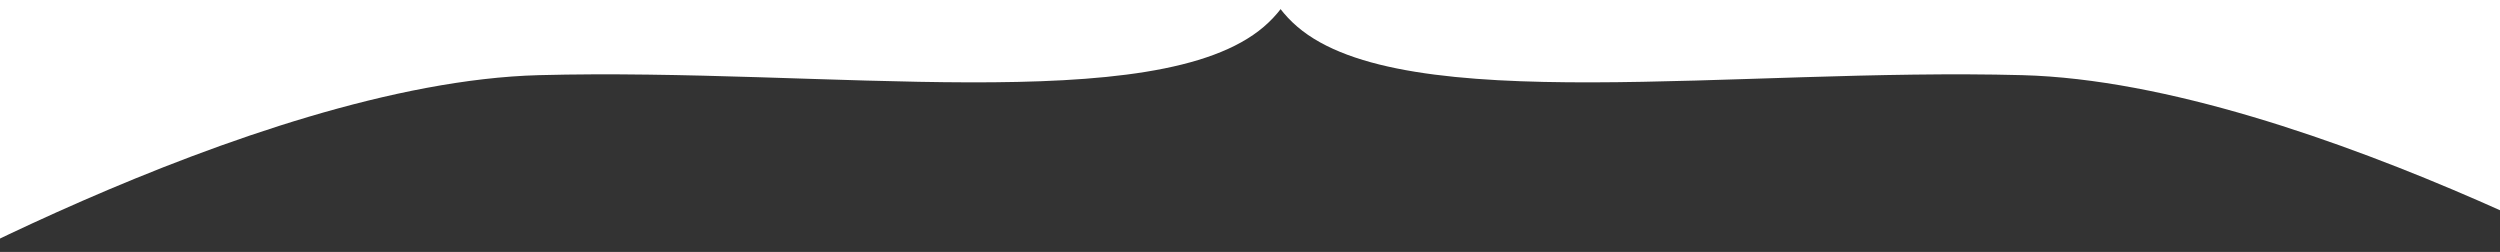
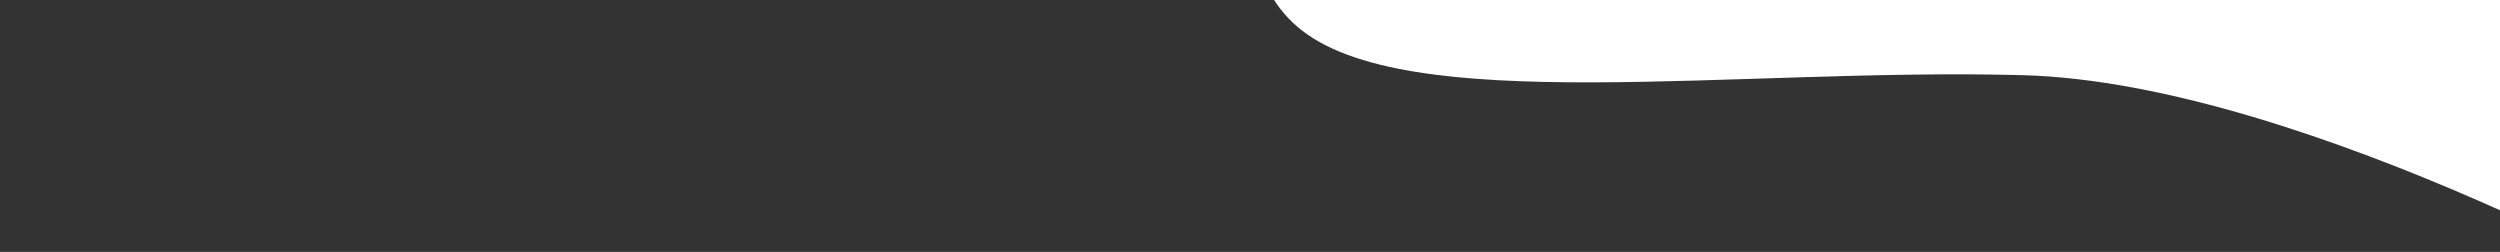
<svg xmlns="http://www.w3.org/2000/svg" width="1290" height="130" viewBox="0 0 1290 130">
  <rect x="0" y="0" width="1290" height="130" fill="#333333" stroke="none" />
  <defs>
    <clipPath id="clip-path">
      <rect id="Rettangolo_2218" data-name="Rettangolo 2218" width="1290" height="130" transform="translate(0 4969)" fill="#fff" stroke="#707070" stroke-width="1" />
    </clipPath>
  </defs>
  <g id="Gruppo_di_maschere_1" data-name="Gruppo di maschere 1" transform="translate(0 -4969)" clip-path="url(#clip-path)">
    <g id="Raggruppa_6" data-name="Raggruppa 6" transform="translate(1321.594 7057.207) rotate(180)">
      <path id="Tracciato_2" data-name="Tracciato 2" d="M-81.974,1922.62s211.857,122.849,360.01,126.807,319.03-22.189,374.088,24.958,0,162.108,0,162.108l-656.814,21.3Z" fill="#fff" />
-       <path id="Tracciato_3" data-name="Tracciato 3" d="M676.594,1922.62s-211.857,122.849-360.01,126.807S-2.446,2027.239-57.5,2074.386s0,162.108,0,162.108l656.814,21.3Z" transform="translate(726.974)" fill="#fff" />
    </g>
  </g>
</svg>